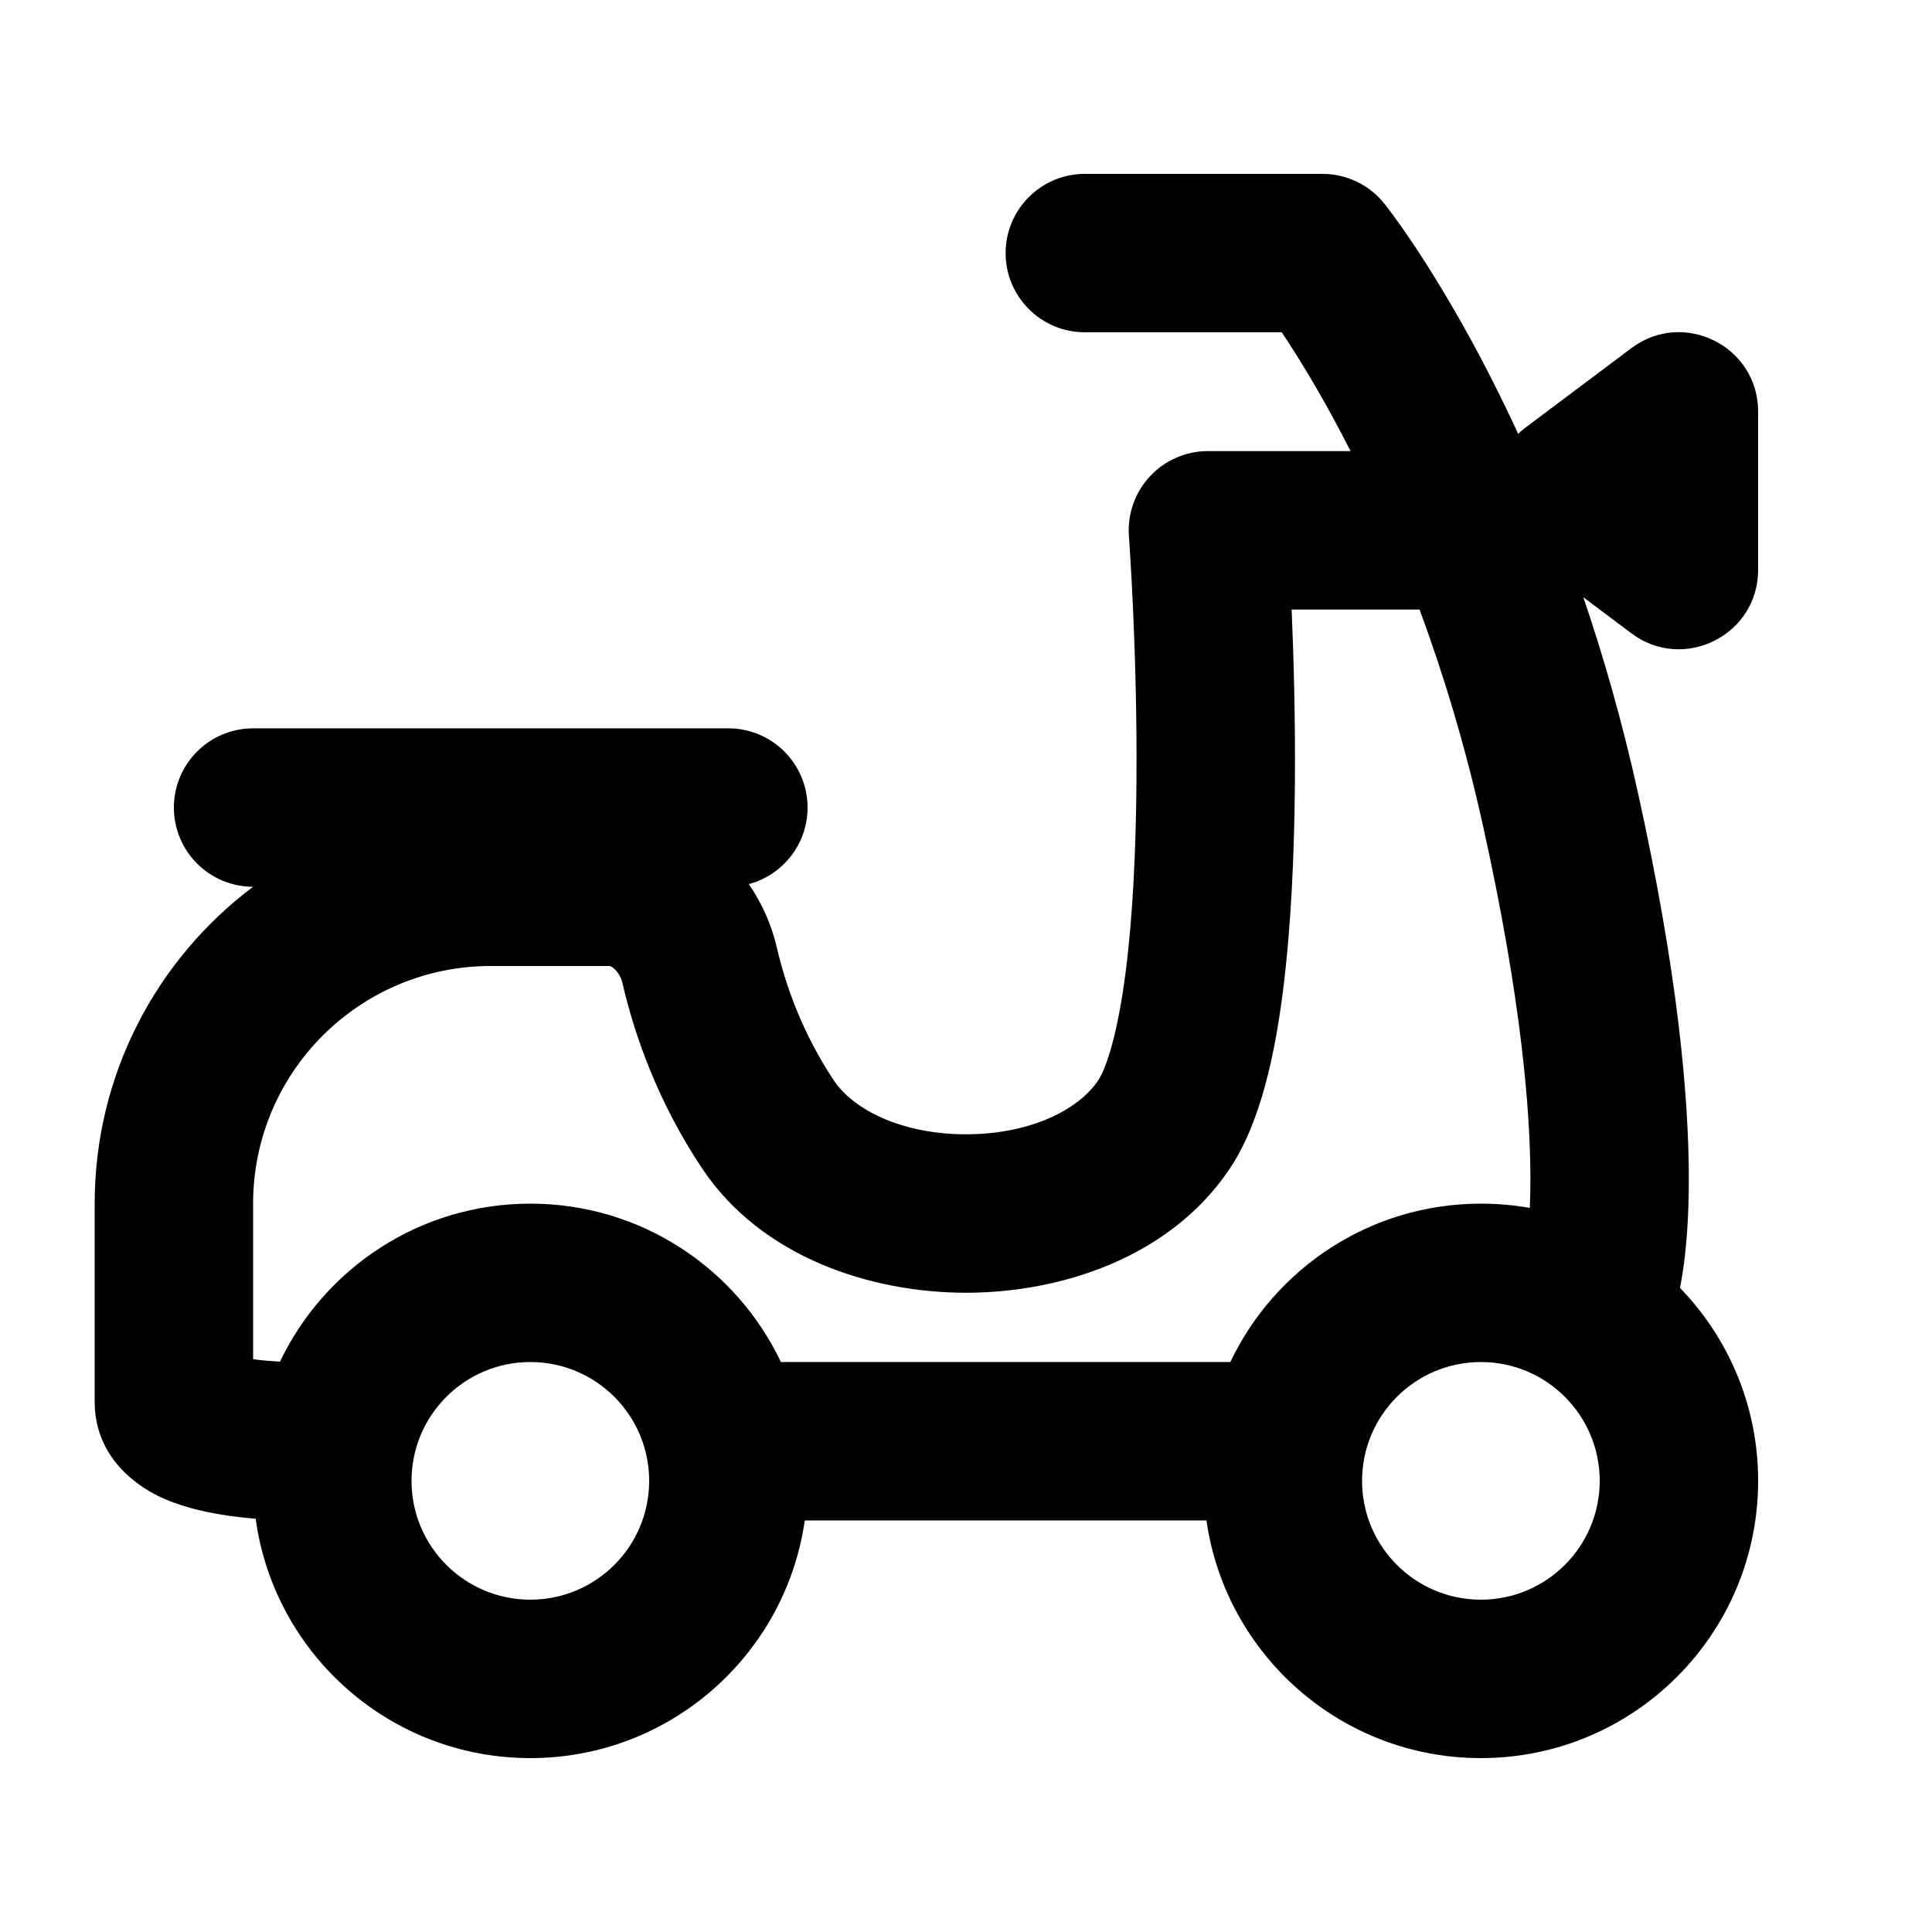
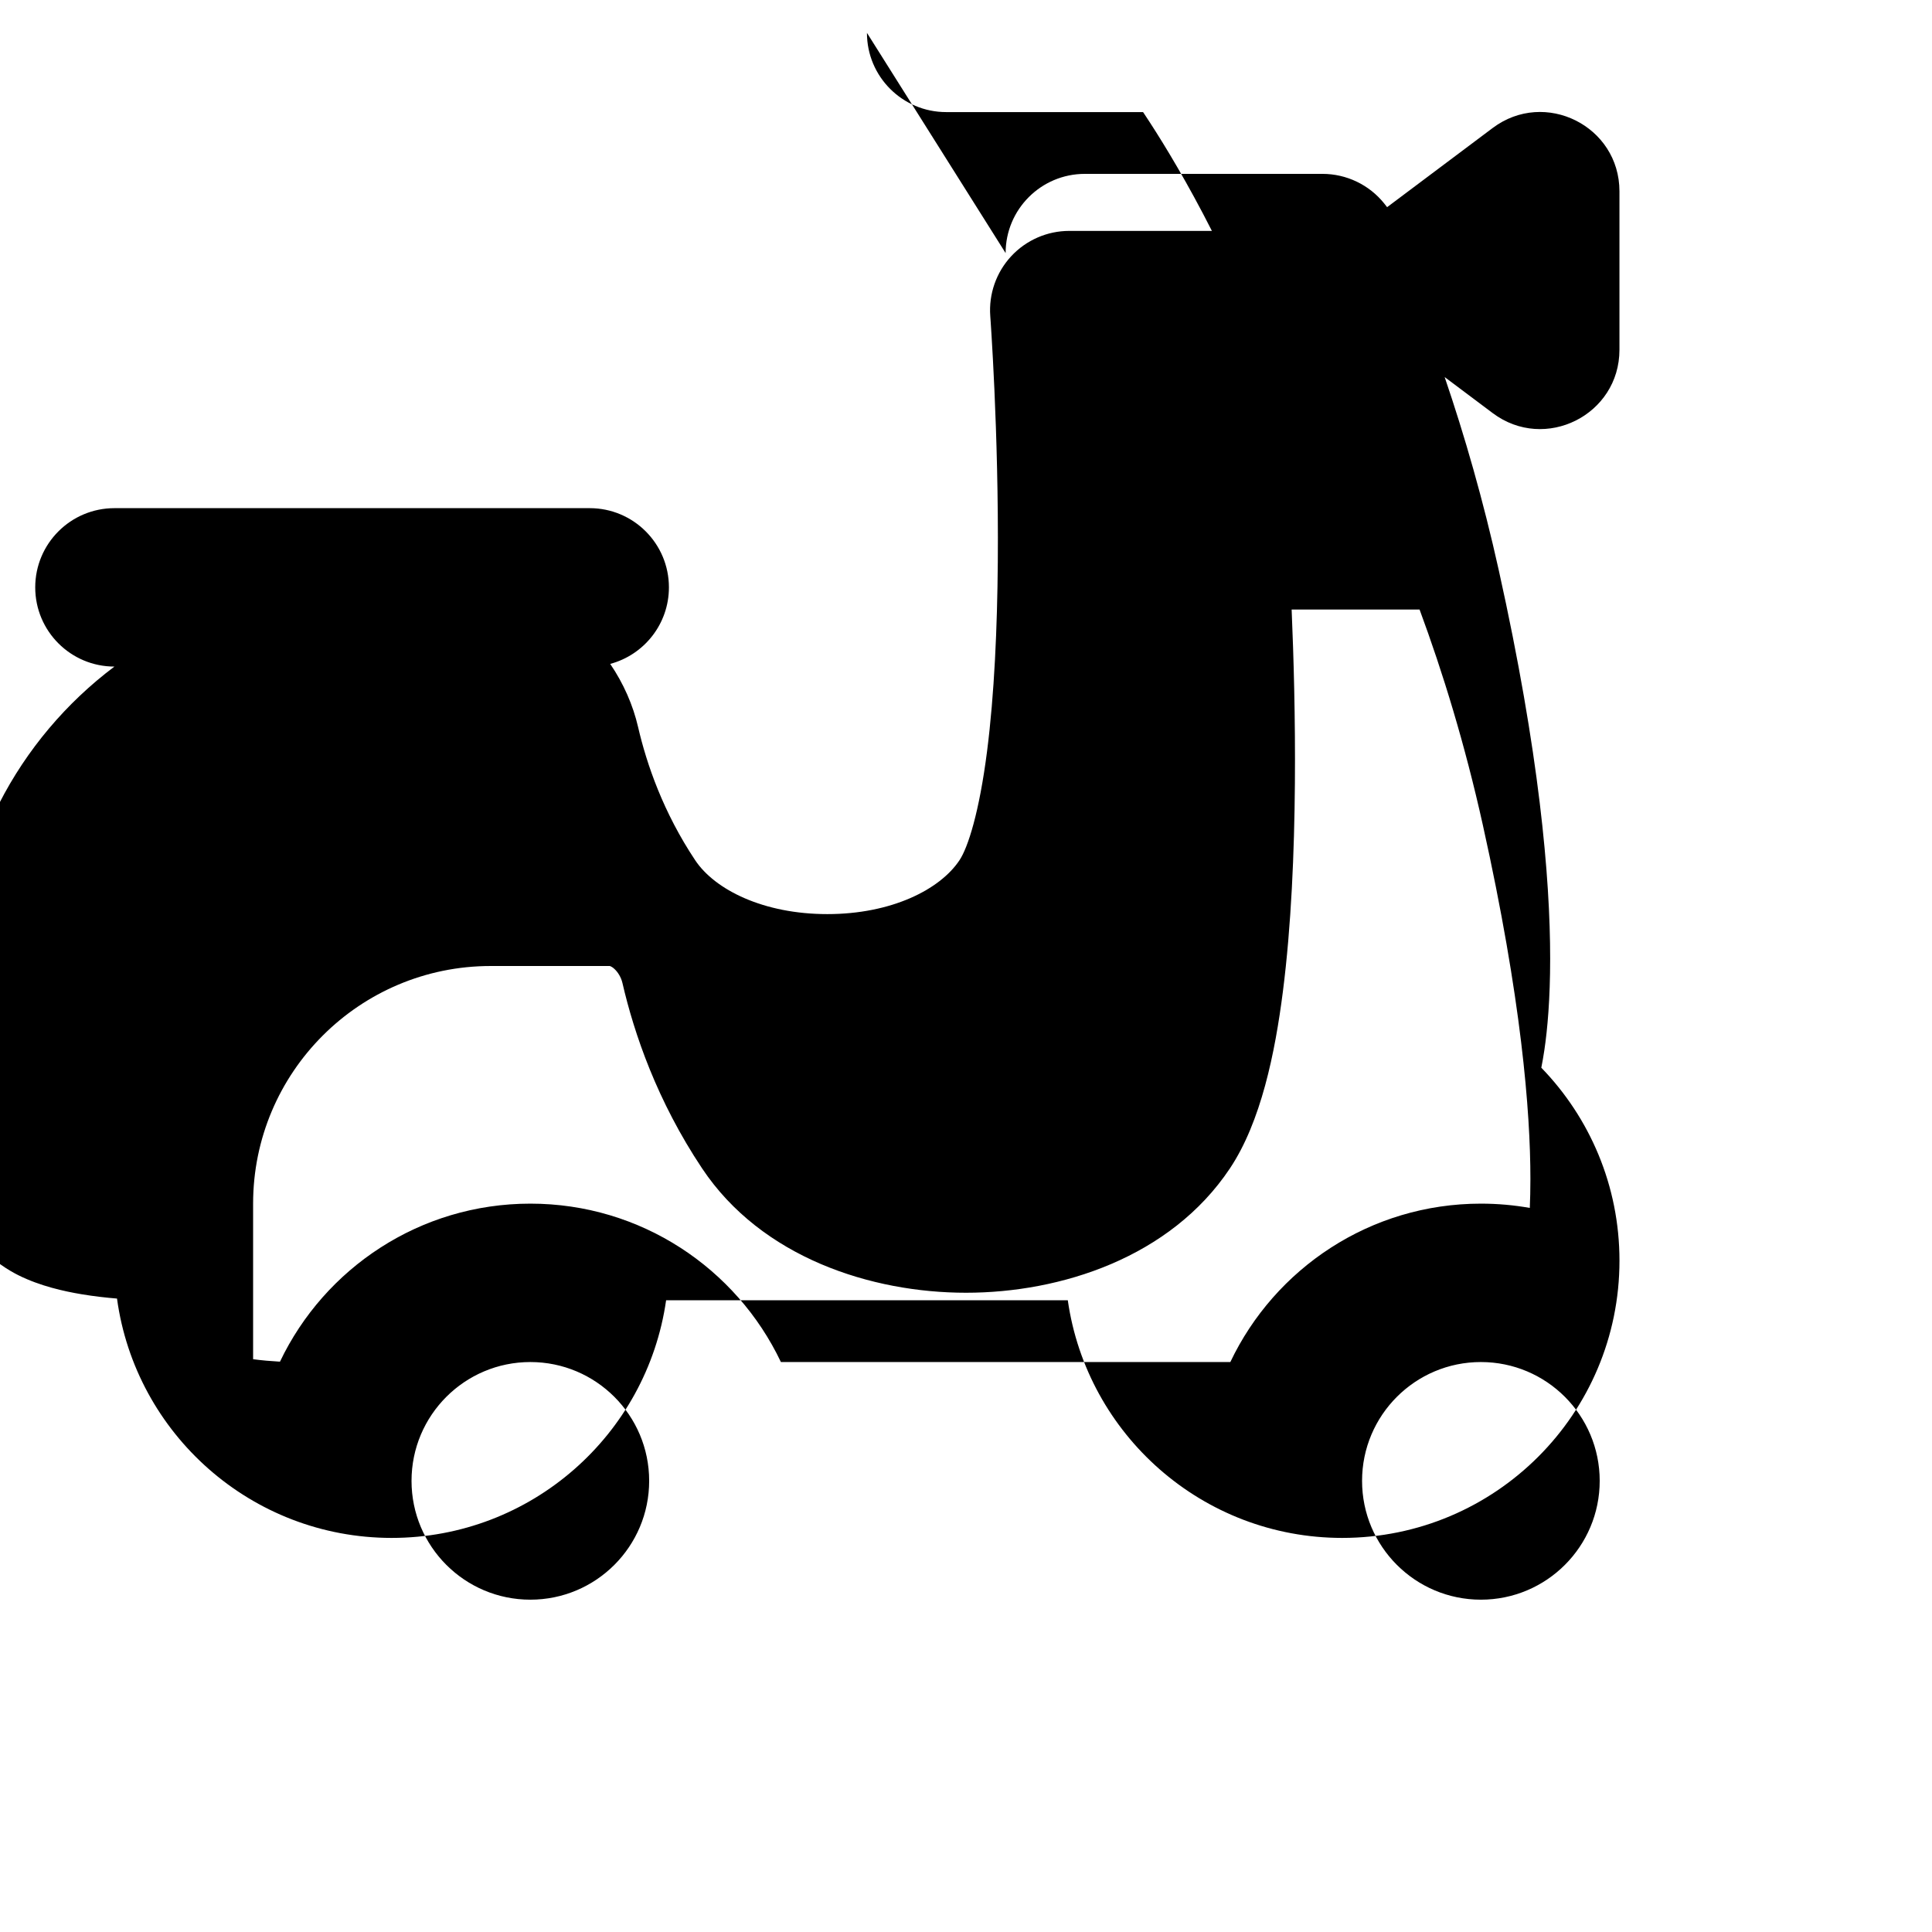
<svg xmlns="http://www.w3.org/2000/svg" fill="#000000" width="800px" height="800px" version="1.1" viewBox="144 144 512 512">
-   <path d="m410.5 211.07c0-11.594 9.398-20.992 20.992-20.992h62.973c6.379 0 12.41 2.898 16.395 7.879l0.016 0.023 0.023 0.027 0.055 0.07 0.156 0.195 0.488 0.629c0.402 0.523 0.953 1.25 1.637 2.184 1.367 1.863 3.273 4.543 5.586 8.016 4.629 6.945 10.914 17.078 17.84 30.238 3.121 5.93 6.375 12.477 9.668 19.629 0.625-0.605 1.297-1.18 2.016-1.715l27.988-20.992c13.84-10.379 33.586-0.508 33.586 16.793v41.984c0 17.297-19.746 27.172-33.586 16.793l-12.738-9.555c5.273 15.469 10.203 32.551 14.34 51.184 10.758 48.402 13.621 81.441 13.621 102.95 0 10.77-0.719 18.691-1.539 24.234-0.266 1.797-0.543 3.344-0.809 4.66 12.824 13.227 20.715 31.262 20.715 51.137 0 40.578-32.895 73.473-73.473 73.473-37.012 0-67.637-27.371-72.727-62.977h-106.45c-5.094 35.605-35.715 62.977-72.727 62.977-37.172 0-67.895-27.602-72.793-63.43-2.801-0.23-6.043-0.586-9.379-1.145-4.613-0.766-10.996-2.164-16.762-5.043-4.949-2.477-16.523-9.828-16.523-24.848v-52.469c0-34.336 16.488-64.824 41.977-83.977-11.59-0.004-20.984-9.402-20.984-20.992 0-11.594 9.398-20.992 20.992-20.992h125.95c11.594 0 20.992 9.398 20.992 20.992 0 9.715-6.602 17.887-15.559 20.281 3.539 5.195 6.055 10.953 7.387 16.73 2.277 9.844 6.684 22.625 15.141 35.312 5.207 7.805 18.074 14.266 35.016 14.266 16.934 0 29.809-6.461 35.012-14.266 2.269-3.406 5.25-12.727 7.316-28.902 1.926-15.062 2.707-32.828 2.844-50.152 0.141-17.23-0.359-33.57-0.898-45.633-0.27-6.019-0.547-10.945-0.758-14.352-0.102-1.703-0.191-3.023-0.25-3.906l-0.07-0.996-0.016-0.238-0.004-0.055c-0.43-5.82 1.578-11.57 5.551-15.848 3.969-4.277 9.547-6.707 15.383-6.707h37.801c-0.812-1.598-1.617-3.152-2.406-4.656-6.195-11.766-11.723-20.656-15.617-26.504l-0.223-0.328h-52.176c-11.594 0-20.992-9.398-20.992-20.992zm109.7 94.465h-33.902c0.527 12.355 1.004 28.73 0.863 46.086-0.145 18.102-0.957 37.727-3.18 55.141-2.082 16.293-5.805 34.523-14.031 46.863-15.789 23.684-44.902 32.965-69.945 32.965-25.051 0-54.16-9.281-69.949-32.965-11.906-17.859-17.988-35.629-21.109-49.145-0.348-1.488-1.195-2.871-2.164-3.742-0.441-0.398-0.801-0.59-0.996-0.672-0.168-0.07-0.246-0.066-0.246-0.066h-31.488c-34.777 0-62.977 28.199-62.977 62.984v41.219c2.356 0.32 4.738 0.512 6.738 0.625 0.133 0.008 0.258 0.012 0.387 0.02 11.812-24.762 37.082-41.871 66.348-41.871 29.309 0 54.609 17.16 66.402 41.98h119.1c11.797-24.82 37.094-41.98 66.402-41.98 4.422 0 8.754 0.387 12.961 1.137 0.098-2.258 0.16-4.82 0.16-7.699 0-17.848-2.383-47.785-12.621-93.848-4.738-21.32-10.586-40.379-16.75-57.031zm16.25 199.42c-17.387 0-31.488 14.102-31.488 31.488 0 17.391 14.102 31.488 31.488 31.488 17.391 0 31.488-14.098 31.488-31.488 0-17.387-14.098-31.488-31.488-31.488zm-283.39 31.488c0-17.387 14.098-31.488 31.488-31.488s31.488 14.102 31.488 31.488c0 17.391-14.098 31.488-31.488 31.488s-31.488-14.098-31.488-31.488z" fill-rule="evenodd" />
+   <path d="m410.5 211.07c0-11.594 9.398-20.992 20.992-20.992h62.973c6.379 0 12.41 2.898 16.395 7.879l0.016 0.023 0.023 0.027 0.055 0.07 0.156 0.195 0.488 0.629l27.988-20.992c13.84-10.379 33.586-0.508 33.586 16.793v41.984c0 17.297-19.746 27.172-33.586 16.793l-12.738-9.555c5.273 15.469 10.203 32.551 14.34 51.184 10.758 48.402 13.621 81.441 13.621 102.95 0 10.77-0.719 18.691-1.539 24.234-0.266 1.797-0.543 3.344-0.809 4.66 12.824 13.227 20.715 31.262 20.715 51.137 0 40.578-32.895 73.473-73.473 73.473-37.012 0-67.637-27.371-72.727-62.977h-106.45c-5.094 35.605-35.715 62.977-72.727 62.977-37.172 0-67.895-27.602-72.793-63.43-2.801-0.23-6.043-0.586-9.379-1.145-4.613-0.766-10.996-2.164-16.762-5.043-4.949-2.477-16.523-9.828-16.523-24.848v-52.469c0-34.336 16.488-64.824 41.977-83.977-11.59-0.004-20.984-9.402-20.984-20.992 0-11.594 9.398-20.992 20.992-20.992h125.95c11.594 0 20.992 9.398 20.992 20.992 0 9.715-6.602 17.887-15.559 20.281 3.539 5.195 6.055 10.953 7.387 16.73 2.277 9.844 6.684 22.625 15.141 35.312 5.207 7.805 18.074 14.266 35.016 14.266 16.934 0 29.809-6.461 35.012-14.266 2.269-3.406 5.25-12.727 7.316-28.902 1.926-15.062 2.707-32.828 2.844-50.152 0.141-17.23-0.359-33.57-0.898-45.633-0.27-6.019-0.547-10.945-0.758-14.352-0.102-1.703-0.191-3.023-0.25-3.906l-0.07-0.996-0.016-0.238-0.004-0.055c-0.43-5.82 1.578-11.57 5.551-15.848 3.969-4.277 9.547-6.707 15.383-6.707h37.801c-0.812-1.598-1.617-3.152-2.406-4.656-6.195-11.766-11.723-20.656-15.617-26.504l-0.223-0.328h-52.176c-11.594 0-20.992-9.398-20.992-20.992zm109.7 94.465h-33.902c0.527 12.355 1.004 28.73 0.863 46.086-0.145 18.102-0.957 37.727-3.18 55.141-2.082 16.293-5.805 34.523-14.031 46.863-15.789 23.684-44.902 32.965-69.945 32.965-25.051 0-54.16-9.281-69.949-32.965-11.906-17.859-17.988-35.629-21.109-49.145-0.348-1.488-1.195-2.871-2.164-3.742-0.441-0.398-0.801-0.59-0.996-0.672-0.168-0.07-0.246-0.066-0.246-0.066h-31.488c-34.777 0-62.977 28.199-62.977 62.984v41.219c2.356 0.32 4.738 0.512 6.738 0.625 0.133 0.008 0.258 0.012 0.387 0.02 11.812-24.762 37.082-41.871 66.348-41.871 29.309 0 54.609 17.16 66.402 41.98h119.1c11.797-24.82 37.094-41.98 66.402-41.98 4.422 0 8.754 0.387 12.961 1.137 0.098-2.258 0.16-4.82 0.16-7.699 0-17.848-2.383-47.785-12.621-93.848-4.738-21.32-10.586-40.379-16.75-57.031zm16.25 199.42c-17.387 0-31.488 14.102-31.488 31.488 0 17.391 14.102 31.488 31.488 31.488 17.391 0 31.488-14.098 31.488-31.488 0-17.387-14.098-31.488-31.488-31.488zm-283.39 31.488c0-17.387 14.098-31.488 31.488-31.488s31.488 14.102 31.488 31.488c0 17.391-14.098 31.488-31.488 31.488s-31.488-14.098-31.488-31.488z" fill-rule="evenodd" />
</svg>